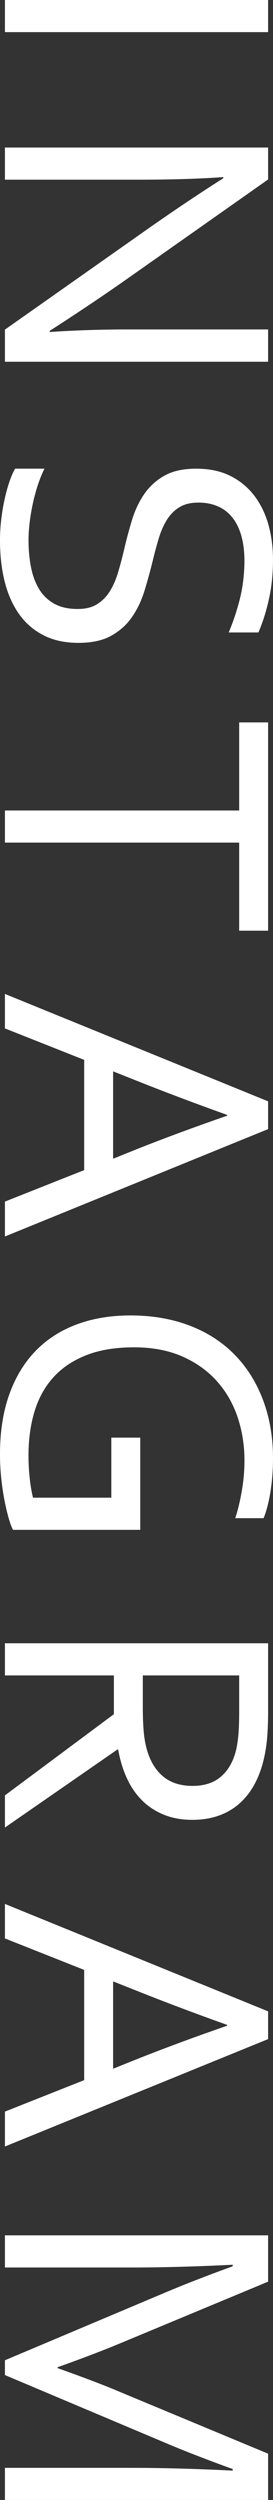
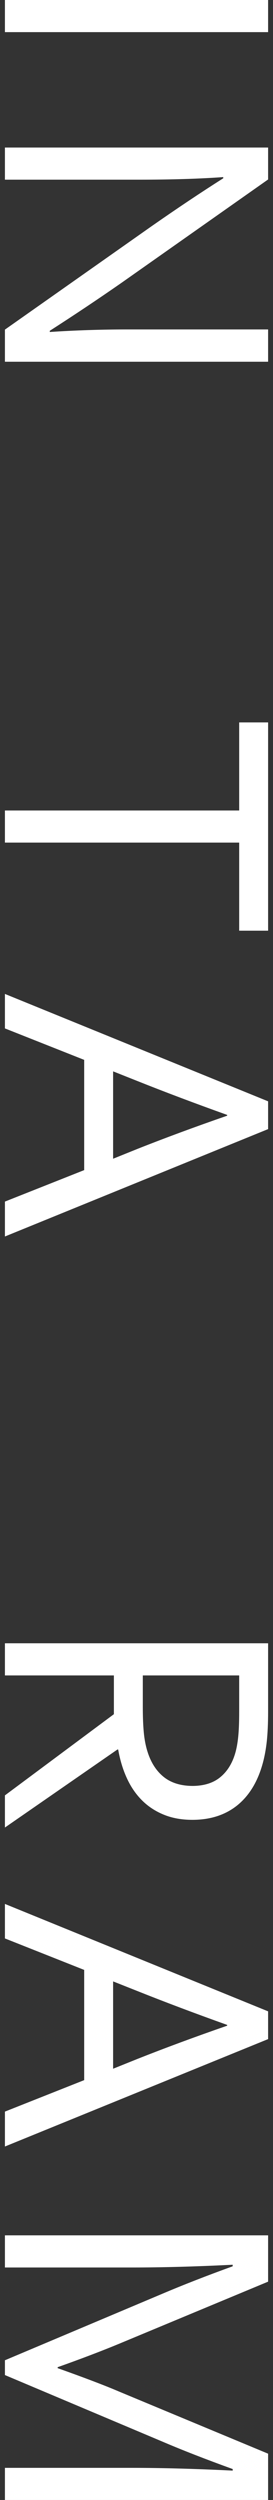
<svg xmlns="http://www.w3.org/2000/svg" version="1.1" id="レイヤー_1" x="0px" y="0px" width="12.199px" height="111.508px" viewBox="0 0 12.199 111.508" enable-background="new 0 0 12.199 111.508" xml:space="preserve">
  <rect x="0" y="0" width="12.199" height="111.508" fill="#333333" stroke="none" />
  <g>
    <path fill="#FFFFFF" d="M0.22,0h11.76v1.433H0.22V0z" />
    <path fill="#FFFFFF" d="M5.423,12.619c-1.037,0.721-2.104,1.433-3.199,2.136v0.053c1.143-0.076,2.309-0.114,3.498-0.114h6.258   v1.441H0.22v-1.433l6.557-4.614c1.143-0.797,2.209-1.509,3.199-2.136V7.899C8.903,7.976,7.652,8.014,6.223,8.014H0.22V6.581h11.76   v1.424L5.423,12.619z" />
-     <path fill="#FFFFFF" d="M8.868,22.417c-0.346,0-0.631,0.07-0.857,0.21c-0.225,0.14-0.411,0.329-0.558,0.565   c-0.146,0.237-0.267,0.512-0.36,0.824s-0.182,0.638-0.264,0.977c-0.111,0.456-0.234,0.904-0.369,1.345   c-0.135,0.441-0.32,0.834-0.559,1.179c-0.236,0.345-0.546,0.624-0.927,0.837c-0.381,0.213-0.87,0.32-1.468,0.32   c-0.609,0-1.135-0.116-1.578-0.347s-0.806-0.55-1.09-0.958s-0.495-0.89-0.633-1.446S0,24.757,0,24.095   c0-0.305,0.019-0.617,0.057-0.936s0.089-0.624,0.154-0.914s0.138-0.552,0.22-0.787s0.164-0.419,0.246-0.554h1.31   c-0.105,0.211-0.202,0.448-0.29,0.712s-0.163,0.536-0.224,0.817S1.362,23,1.327,23.287s-0.053,0.557-0.053,0.809   c0,0.41,0.035,0.801,0.105,1.173s0.188,0.699,0.352,0.98s0.388,0.504,0.672,0.668s0.64,0.246,1.068,0.246   c0.352,0,0.642-0.072,0.87-0.215s0.417-0.335,0.567-0.576s0.271-0.517,0.365-0.831s0.182-0.643,0.264-0.989   c0.105-0.457,0.224-0.904,0.356-1.34c0.131-0.437,0.314-0.826,0.549-1.169s0.536-0.618,0.905-0.826s0.841-0.312,1.415-0.312   c0.598,0,1.111,0.109,1.543,0.328c0.43,0.219,0.786,0.515,1.067,0.888c0.281,0.374,0.489,0.803,0.624,1.29s0.202,1.005,0.202,1.556   c0,0.627-0.06,1.211-0.181,1.753c-0.119,0.542-0.276,1.039-0.47,1.49h-1.327c0.205-0.486,0.372-0.989,0.501-1.507   s0.196-1.074,0.202-1.666c0-0.445-0.049-0.832-0.145-1.16c-0.098-0.328-0.234-0.601-0.414-0.817   c-0.178-0.217-0.395-0.378-0.65-0.483C9.462,22.469,9.179,22.417,8.868,22.417z" />
    <path fill="#FFFFFF" d="M0.22,37.584v-1.433h10.468v-3.929h1.292v9.29h-1.292v-3.929H0.22z" />
    <path fill="#FFFFFF" d="M0.22,44.333l11.76,4.79v1.239L0.22,55.152v-1.557l3.542-1.404v-4.917L0.22,45.871V44.333z M10.151,49.729   c-1.464-0.524-2.794-1.026-3.99-1.503l-1.107-0.44v3.898l1.106-0.446c1.218-0.482,2.548-0.974,3.991-1.474V49.729z" />
-     <path fill="#FFFFFF" d="M4.975,66.805v-2.682h1.292v4.113H0.58c-0.064-0.123-0.13-0.303-0.198-0.541   c-0.067-0.236-0.13-0.508-0.189-0.813s-0.105-0.631-0.141-0.98C0.018,65.555,0,65.211,0,64.871c0-1.008,0.138-1.898,0.413-2.668   c0.275-0.771,0.665-1.416,1.169-1.938s1.116-0.918,1.837-1.188s1.523-0.404,2.408-0.404c0.961,0,1.834,0.148,2.619,0.443   s1.456,0.723,2.013,1.283s0.985,1.236,1.288,2.031c0.301,0.793,0.452,1.668,0.452,2.623c0,0.258-0.011,0.516-0.03,0.773   c-0.021,0.258-0.051,0.504-0.088,0.738c-0.039,0.234-0.084,0.451-0.137,0.65s-0.108,0.367-0.167,0.502h-1.266   c0.117-0.352,0.216-0.756,0.294-1.213c0.08-0.457,0.119-0.914,0.119-1.371c0-0.668-0.102-1.307-0.303-1.912   c-0.203-0.607-0.509-1.141-0.919-1.604s-0.925-0.832-1.542-1.107c-0.619-0.275-1.344-0.414-2.176-0.414   c-0.814,0-1.518,0.115-2.109,0.344s-1.081,0.551-1.468,0.971c-0.387,0.418-0.672,0.926-0.857,1.521   c-0.185,0.598-0.277,1.262-0.277,1.992c0,0.338,0.018,0.672,0.053,1.002c0.035,0.328,0.085,0.621,0.149,0.877H4.975z" />
    <path fill="#FFFFFF" d="M5.089,74.73H0.22v-1.434h11.76v3.047c0,0.516-0.02,0.953-0.057,1.313   c-0.039,0.359-0.099,0.689-0.181,0.988c-0.223,0.818-0.603,1.445-1.138,1.879c-0.537,0.432-1.206,0.648-2.009,0.648   c-0.475,0-0.899-0.076-1.274-0.229s-0.7-0.365-0.976-0.641s-0.501-0.605-0.677-0.99c-0.176-0.383-0.305-0.809-0.387-1.277H5.247   l-5.027,3.48v-1.434l4.869-3.621V74.73z M10.688,74.73H6.381v1.414c0,0.439,0.015,0.814,0.044,1.125s0.082,0.59,0.158,0.836   c0.152,0.498,0.396,0.881,0.729,1.15s0.771,0.404,1.31,0.404c0.504-0.006,0.91-0.135,1.217-0.387   c0.309-0.252,0.529-0.6,0.664-1.045c0.064-0.211,0.111-0.463,0.141-0.756s0.044-0.666,0.044-1.117V74.73z" />
    <path fill="#FFFFFF" d="M0.22,84.922l11.76,4.791v1.238L0.22,95.742v-1.557l3.542-1.404v-4.916L0.22,86.461V84.922z M10.151,90.318   c-1.464-0.523-2.794-1.025-3.99-1.502l-1.107-0.439v3.896l1.106-0.445c1.218-0.482,2.548-0.975,3.991-1.475V90.318z" />
    <path fill="#FFFFFF" d="M0.22,105.936v-0.66l7.022-2.961c0.967-0.41,2.019-0.82,3.155-1.23v-0.07   c-1.635,0.082-3.132,0.123-4.491,0.123H0.22v-1.434h11.76v2.066l-6.653,2.768c-0.762,0.316-1.679,0.666-2.751,1.047v0.043   c1.189,0.422,2.106,0.771,2.751,1.047l6.653,2.768v2.066H0.22v-1.434h5.687c1.33,0,2.827,0.041,4.491,0.123v-0.07   c-1.201-0.434-2.253-0.844-3.155-1.23L0.22,105.936z" />
  </g>
</svg>